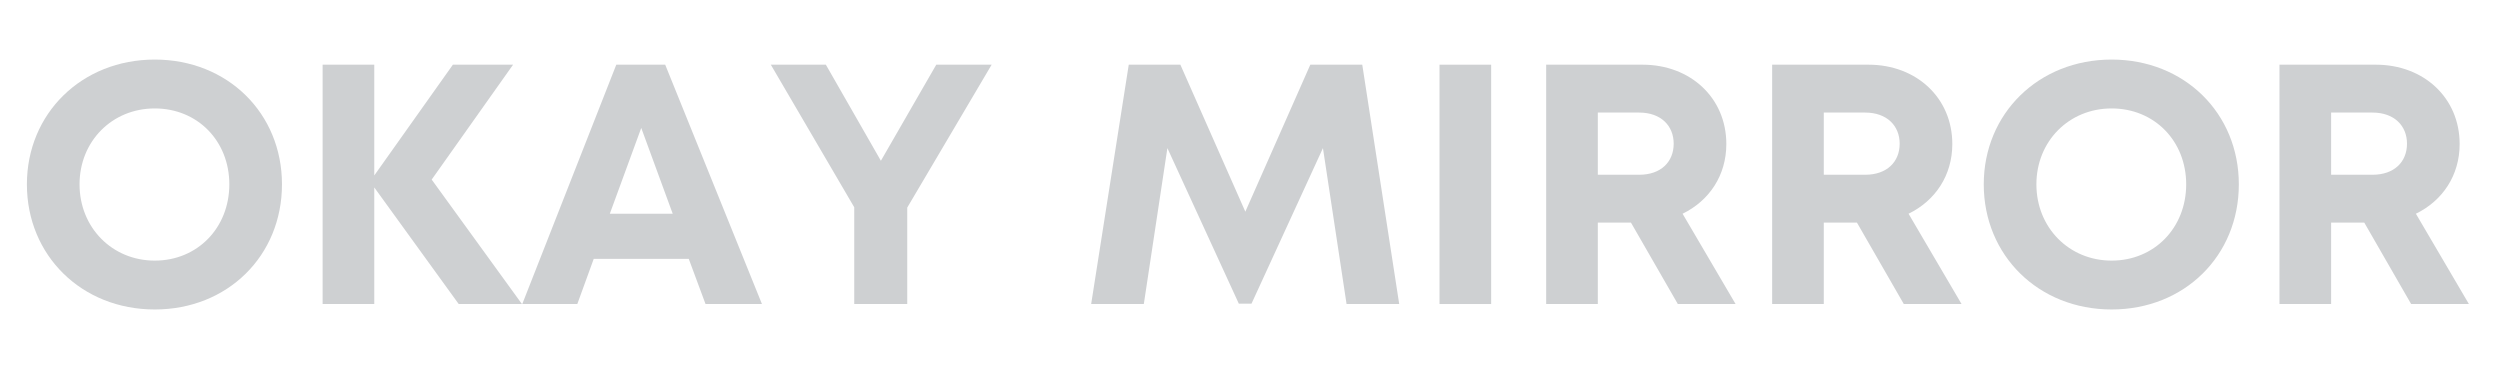
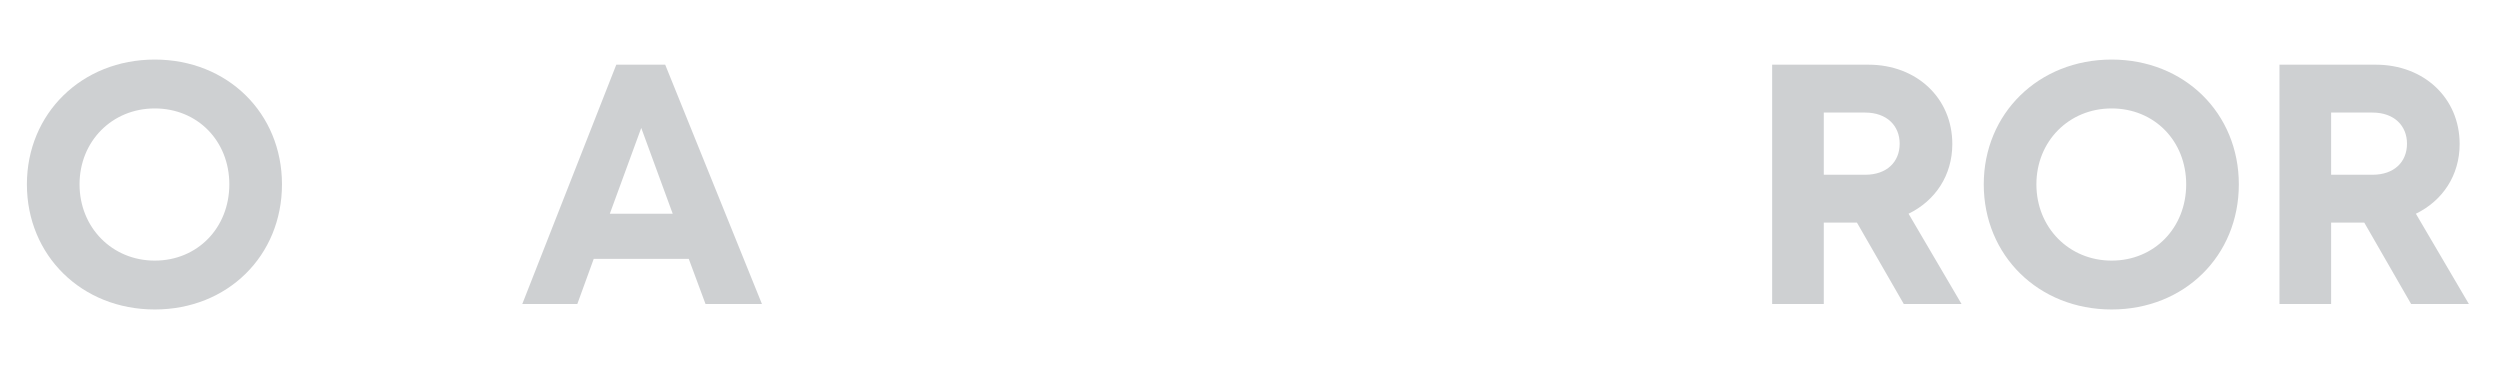
<svg xmlns="http://www.w3.org/2000/svg" width="300" viewBox="0 0 224.88 33.75" height="45" preserveAspectRatio="xMidYMid meet">
  <defs>
    <g />
  </defs>
  <g fill="#ced0d2" fill-opacity="1">
    <g transform="translate(1.193, 27.361)">
      <g>
        <path d="M 12.676 0.492 C 19.23 0.492 24.125 -4.34 24.125 -10.77 C 24.125 -17.168 19.23 -22 12.676 -22 C 6.094 -22 1.168 -17.137 1.168 -10.77 C 1.168 -4.371 6.094 0.492 12.676 0.492 Z M 12.676 -3.906 C 8.832 -3.906 5.906 -6.891 5.906 -10.77 C 5.906 -14.645 8.832 -17.602 12.676 -17.602 C 16.523 -17.602 19.387 -14.676 19.387 -10.77 C 19.387 -6.863 16.523 -3.906 12.676 -3.906 Z M 12.676 -3.906 " />
      </g>
    </g>
  </g>
  <g fill="#ced0d2" fill-opacity="1">
    <g transform="translate(26.515, 27.361)">
      <g>
-         <path d="M 20.398 0 L 12.277 -11.199 L 19.602 -21.539 L 14.184 -21.539 L 7.109 -11.57 L 7.109 -21.539 L 2.461 -21.539 L 2.461 0 L 7.109 0 L 7.109 -10.492 L 14.707 0 Z M 20.398 0 " />
-       </g>
+         </g>
    </g>
  </g>
  <g fill="#ced0d2" fill-opacity="1">
    <g transform="translate(46.699, 27.361)">
      <g>
        <path d="M 16.738 0 L 21.816 0 L 13.109 -21.539 L 8.707 -21.539 L 0.246 0 L 5.199 0 L 6.676 -4.062 L 15.23 -4.062 Z M 10.953 -15.848 L 13.785 -8.125 L 8.125 -8.125 Z M 10.953 -15.848 " />
      </g>
    </g>
  </g>
  <g fill="#ced0d2" fill-opacity="1">
    <g transform="translate(68.79, 27.361)">
      <g>
-         <path d="M 20.398 -21.539 L 15.414 -21.539 L 10.43 -12.891 L 5.477 -21.539 L 0.523 -21.539 L 8.031 -8.707 L 8.031 0 L 12.801 0 L 12.801 -8.676 Z M 20.398 -21.539 " />
-       </g>
+         </g>
    </g>
  </g>
  <g fill="#ced0d2" fill-opacity="1">
    <g transform="translate(89.682, 27.361)">
      <g />
    </g>
  </g>
  <g fill="#ced0d2" fill-opacity="1">
    <g transform="translate(97.036, 27.361)">
      <g>
-         <path d="M 28.832 0 L 25.508 -21.539 L 20.832 -21.539 L 14.984 -8.309 L 9.137 -21.539 L 4.492 -21.539 L 1.109 0 L 5.848 0 L 7.969 -14.031 L 14.398 -0.031 L 15.539 -0.031 L 21.969 -14.031 L 24.094 0 Z M 28.832 0 " />
-       </g>
+         </g>
    </g>
  </g>
  <g fill="#ced0d2" fill-opacity="1">
    <g transform="translate(127.035, 27.361)">
      <g>
-         <path d="M 2.461 0 L 7.109 0 L 7.109 -21.539 L 2.461 -21.539 Z M 2.461 0 " />
-       </g>
+         </g>
    </g>
  </g>
  <g fill="#ced0d2" fill-opacity="1">
    <g transform="translate(136.634, 27.361)">
      <g>
-         <path d="M 14.309 0 L 19.508 0 L 14.738 -8.125 C 17.137 -9.293 18.676 -11.57 18.676 -14.398 C 18.676 -18.555 15.445 -21.539 11.137 -21.539 L 2.461 -21.539 L 2.461 0 L 7.109 0 L 7.109 -7.324 L 10.094 -7.324 Z M 7.109 -17.23 L 10.832 -17.23 C 12.801 -17.23 13.938 -16.031 13.938 -14.43 C 13.938 -12.801 12.801 -11.633 10.832 -11.633 L 7.109 -11.633 Z M 7.109 -17.23 " />
-       </g>
+         </g>
    </g>
  </g>
  <g fill="#ced0d2" fill-opacity="1">
    <g transform="translate(156.972, 27.361)">
      <g>
        <path d="M 14.309 0 L 19.508 0 L 14.738 -8.125 C 17.137 -9.293 18.676 -11.57 18.676 -14.398 C 18.676 -18.555 15.445 -21.539 11.137 -21.539 L 2.461 -21.539 L 2.461 0 L 7.109 0 L 7.109 -7.324 L 10.094 -7.324 Z M 7.109 -17.23 L 10.832 -17.23 C 12.801 -17.23 13.938 -16.031 13.938 -14.43 C 13.938 -12.801 12.801 -11.633 10.832 -11.633 L 7.109 -11.633 Z M 7.109 -17.23 " />
      </g>
    </g>
  </g>
  <g fill="#ced0d2" fill-opacity="1">
    <g transform="translate(177.31, 27.361)">
      <g>
        <path d="M 12.676 0.492 C 19.23 0.492 24.125 -4.34 24.125 -10.77 C 24.125 -17.168 19.23 -22 12.676 -22 C 6.094 -22 1.168 -17.137 1.168 -10.77 C 1.168 -4.371 6.094 0.492 12.676 0.492 Z M 12.676 -3.906 C 8.832 -3.906 5.906 -6.891 5.906 -10.77 C 5.906 -14.645 8.832 -17.602 12.676 -17.602 C 16.523 -17.602 19.387 -14.676 19.387 -10.77 C 19.387 -6.863 16.523 -3.906 12.676 -3.906 Z M 12.676 -3.906 " />
      </g>
    </g>
  </g>
  <g fill="#ced0d2" fill-opacity="1">
    <g transform="translate(202.632, 27.361)">
      <g>
        <path d="M 14.309 0 L 19.508 0 L 14.738 -8.125 C 17.137 -9.293 18.676 -11.57 18.676 -14.398 C 18.676 -18.555 15.445 -21.539 11.137 -21.539 L 2.461 -21.539 L 2.461 0 L 7.109 0 L 7.109 -7.324 L 10.094 -7.324 Z M 7.109 -17.23 L 10.832 -17.23 C 12.801 -17.23 13.938 -16.031 13.938 -14.43 C 13.938 -12.801 12.801 -11.633 10.832 -11.633 L 7.109 -11.633 Z M 7.109 -17.23 " />
      </g>
    </g>
  </g>
</svg>